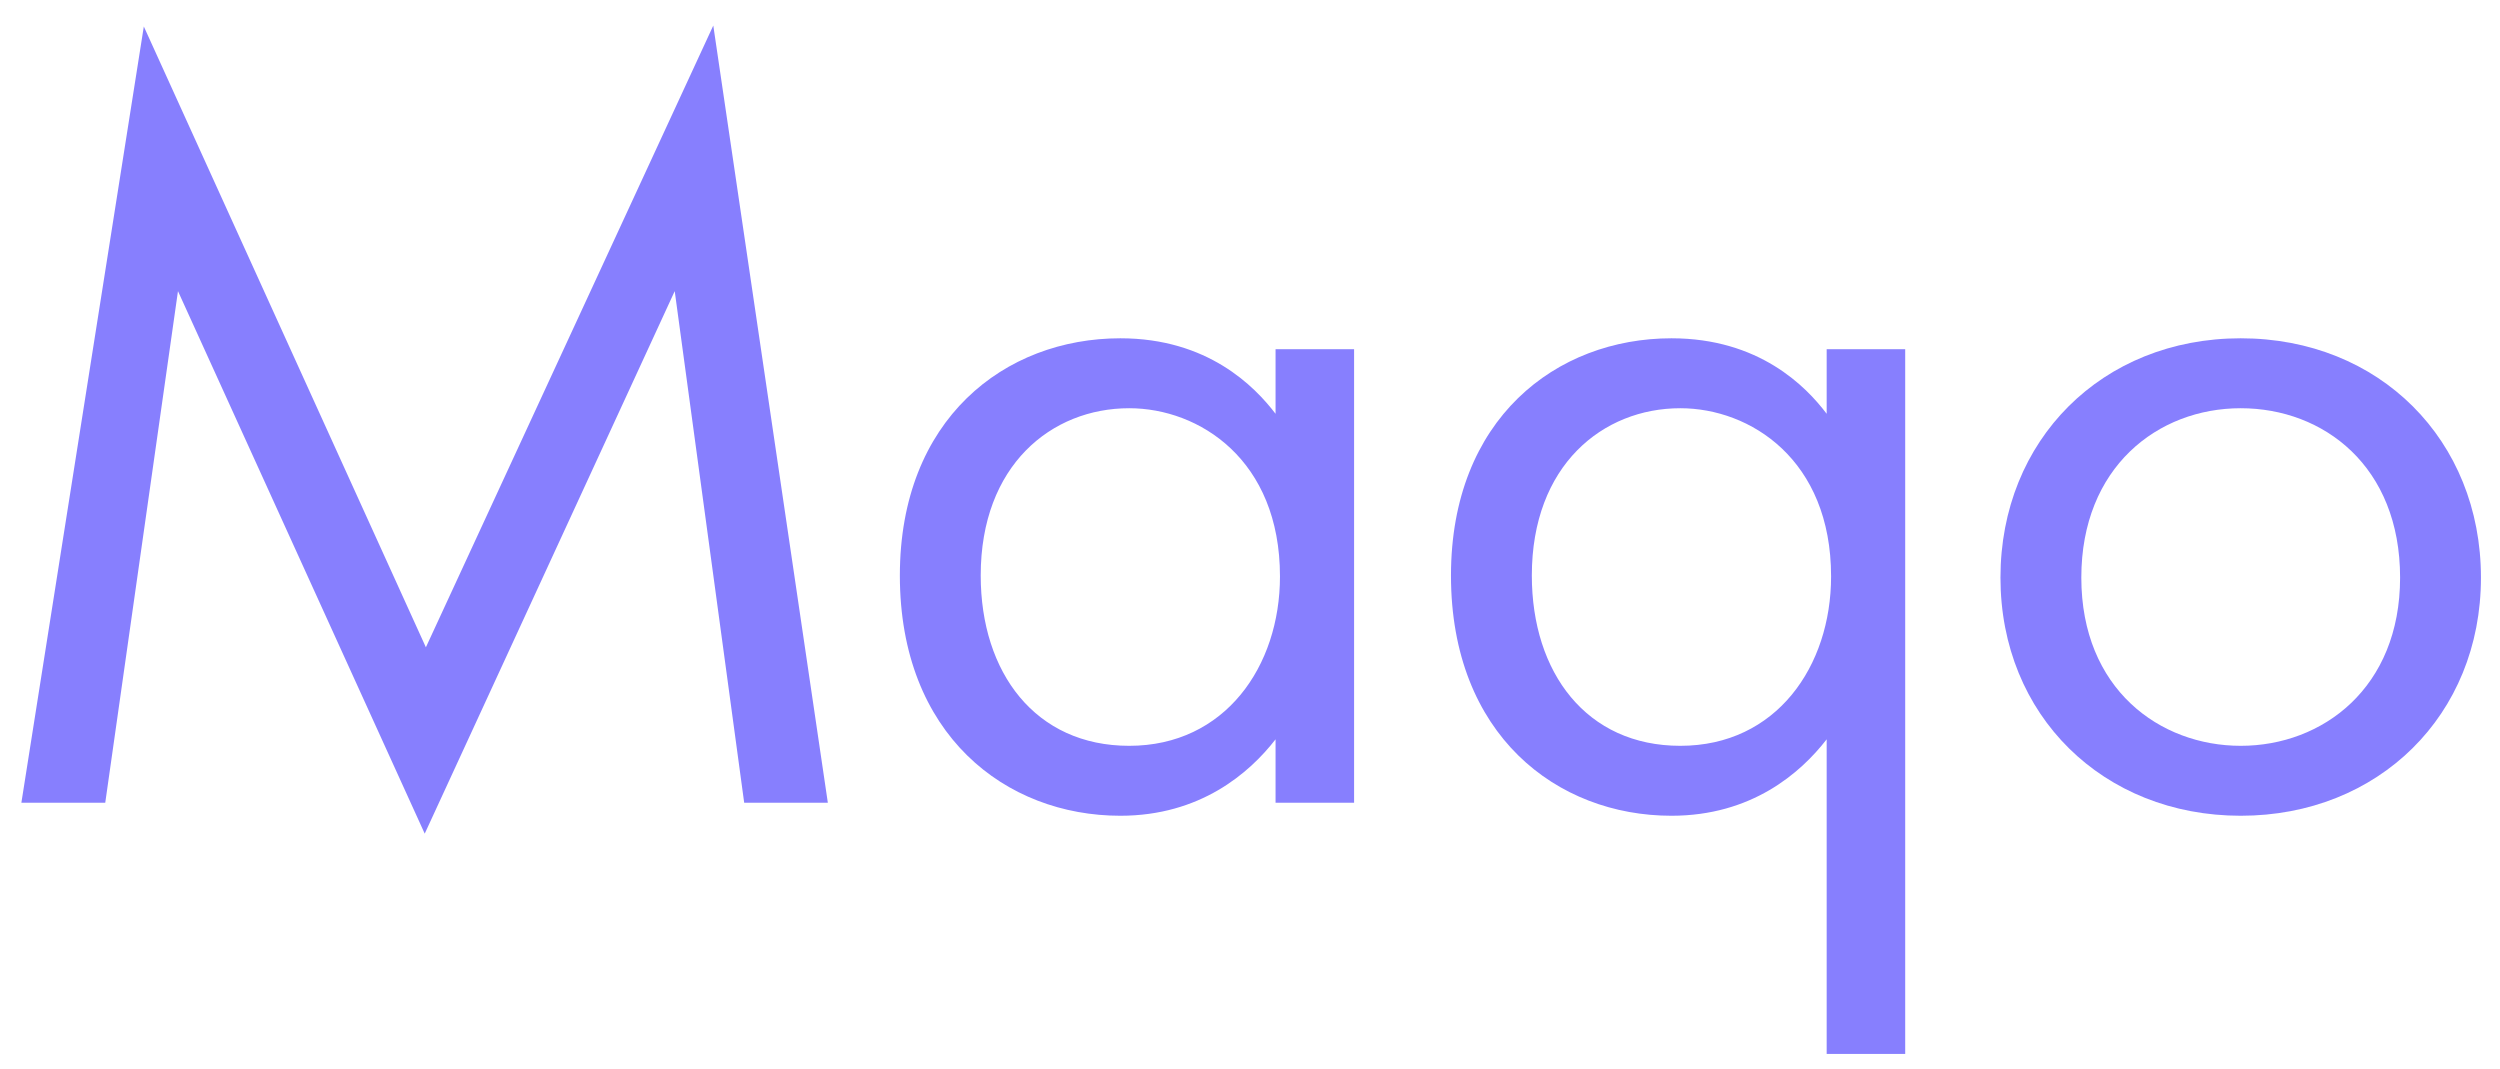
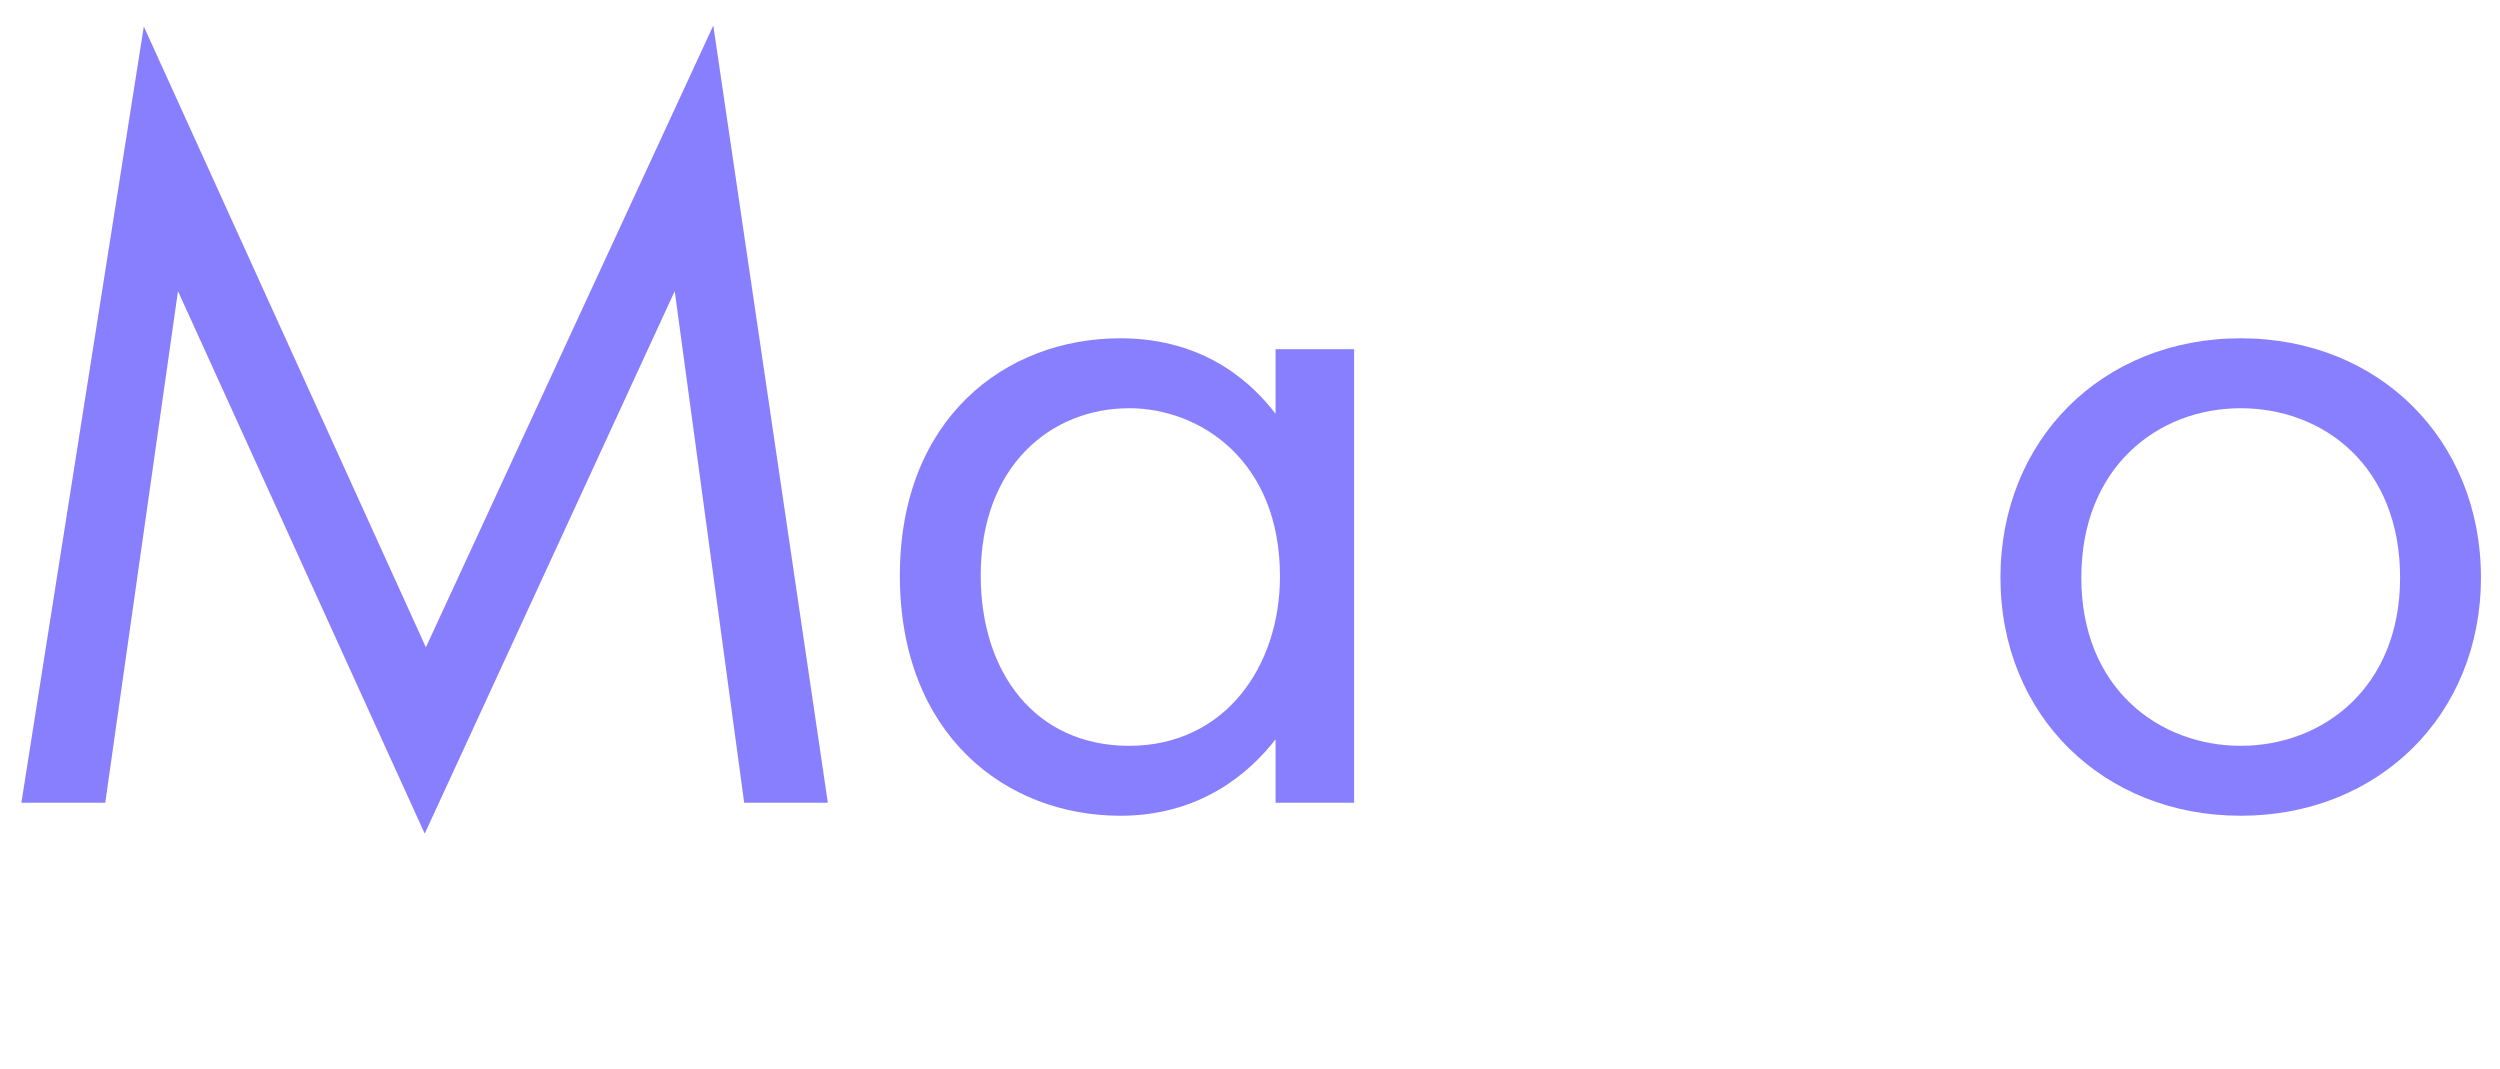
<svg xmlns="http://www.w3.org/2000/svg" xmlns:ns1="http://xml.openoffice.org/svg/export" version="1.2" width="107.6mm" height="46mm" viewBox="0 0 10760 4600" preserveAspectRatio="xMidYMid" fill-rule="evenodd" stroke-width="28.222" stroke-linejoin="round" xml:space="preserve">
  <defs class="ClipPathGroup">
    <clipPath id="presentation_clip_path" clipPathUnits="userSpaceOnUse">
      <rect x="0" y="0" width="10760" height="4600" />
    </clipPath>
    <clipPath id="presentation_clip_path_shrink" clipPathUnits="userSpaceOnUse">
      <rect x="10" y="4" width="10739" height="4591" />
    </clipPath>
  </defs>
  <defs class="TextShapeIndex">
    <g ns1:slide="id1" ns1:id-list="id3" />
  </defs>
  <defs class="EmbeddedBulletChars">
    <g id="bullet-char-template-57356" transform="scale(0,-0)">
      <path d="M 580,1141 L 1163,571 580,0 -4,571 580,1141 Z" />
    </g>
    <g id="bullet-char-template-57354" transform="scale(0,-0)">
      <path d="M 8,1128 L 1137,1128 1137,0 8,0 8,1128 Z" />
    </g>
    <g id="bullet-char-template-10146" transform="scale(0,-0)">
      <path d="M 174,0 L 602,739 174,1481 1456,739 174,0 Z M 1358,739 L 309,1346 659,739 1358,739 Z" />
    </g>
    <g id="bullet-char-template-10132" transform="scale(0,-0)">
      <path d="M 2015,739 L 1276,0 717,0 1260,543 174,543 174,936 1260,936 717,1481 1274,1481 2015,739 Z" />
    </g>
    <g id="bullet-char-template-10007" transform="scale(0,-0)">
      <path d="M 0,-2 C -7,14 -16,27 -25,37 L 356,567 C 262,823 215,952 215,954 215,979 228,992 255,992 264,992 276,990 289,987 310,991 331,999 354,1012 L 381,999 492,748 772,1049 836,1024 860,1049 C 881,1039 901,1025 922,1006 886,937 835,863 770,784 769,783 710,716 594,584 L 774,223 C 774,196 753,168 711,139 L 727,119 C 717,90 699,76 672,76 641,76 570,178 457,381 L 164,-76 C 142,-110 111,-127 72,-127 30,-127 9,-110 8,-76 1,-67 -2,-52 -2,-32 -2,-23 -1,-13 0,-2 Z" />
    </g>
    <g id="bullet-char-template-10004" transform="scale(0,-0)">
      <path d="M 285,-33 C 182,-33 111,30 74,156 52,228 41,333 41,471 41,549 55,616 82,672 116,743 169,778 240,778 293,778 328,747 346,684 L 369,508 C 377,444 397,411 428,410 L 1163,1116 C 1174,1127 1196,1133 1229,1133 1271,1133 1292,1118 1292,1087 L 1292,965 C 1292,929 1282,901 1262,881 L 442,47 C 390,-6 338,-33 285,-33 Z" />
    </g>
    <g id="bullet-char-template-9679" transform="scale(0,-0)">
      <path d="M 813,0 C 632,0 489,54 383,161 276,268 223,411 223,592 223,773 276,916 383,1023 489,1130 632,1184 813,1184 992,1184 1136,1130 1245,1023 1353,916 1407,772 1407,592 1407,412 1353,268 1245,161 1136,54 992,0 813,0 Z" />
    </g>
    <g id="bullet-char-template-8226" transform="scale(0,-0)">
      <path d="M 346,457 C 273,457 209,483 155,535 101,586 74,649 74,723 74,796 101,859 155,911 209,963 273,989 346,989 419,989 480,963 531,910 582,859 608,796 608,723 608,648 583,586 532,535 482,483 420,457 346,457 Z" />
    </g>
    <g id="bullet-char-template-8211" transform="scale(0,-0)">
      <path d="M -4,459 L 1135,459 1135,606 -4,606 -4,459 Z" />
    </g>
    <g id="bullet-char-template-61548" transform="scale(0,-0)">
      <path d="M 173,740 C 173,903 231,1043 346,1159 462,1274 601,1332 765,1332 928,1332 1067,1274 1183,1159 1299,1043 1357,903 1357,740 1357,577 1299,437 1183,322 1067,206 928,148 765,148 601,148 462,206 346,322 231,437 173,577 173,740 Z" />
    </g>
  </defs>
  <g>
    <g id="id2" class="Master_Slide">
      <g id="bg-id2" class="Background" />
      <g id="bo-id2" class="BackgroundObjects" />
    </g>
  </g>
  <g class="SlideGroup">
    <g>
      <g id="container-id1">
        <g id="id1" class="Slide" clip-path="url(#presentation_clip_path)">
          <g class="Page">
            <g class="Graphic">
              <g id="id3">
                <rect class="BoundingBox" stroke="none" fill="none" x="0" y="0" width="10761" height="4601" />
                <defs>
                  <clipPath id="clip_path_1" clipPathUnits="userSpaceOnUse">
                    <path d="M 0,0 L 10760,0 10760,4600 0,4600 0,0 Z " />
                  </clipPath>
                </defs>
                <g clip-path="url(#clip_path_1)">
                  <path fill="rgb(135,127,254)" stroke="none" d="M 92,3455 L 619,114 1833,2786 3070,110 3563,3455 3203,3455 2904,1253 1828,3588 766,1253 453,3455 92,3455 Z " />
                  <path fill="rgb(135,127,254)" stroke="none" d="M 5828,1503 L 5828,3455 5490,3455 5490,3182 C 5377,3328 5165,3511 4822,3511 4329,3511 3873,3163 3873,2477 3873,1804 4324,1456 4822,1456 5198,1456 5400,1663 5490,1781 L 5490,1503 5828,1503 Z M 4221,2477 C 4221,2895 4456,3210 4860,3210 5273,3210 5509,2867 5509,2481 5509,1978 5161,1757 4860,1757 4526,1757 4221,2002 4221,2477 Z " />
-                   <path fill="rgb(135,127,254)" stroke="none" d="M 8200,1503 L 8200,4536 7862,4536 7862,3182 C 7749,3328 7538,3511 7194,3511 6701,3511 6245,3163 6245,2477 6245,1804 6697,1456 7194,1456 7571,1456 7773,1663 7862,1781 L 7862,1503 8200,1503 Z M 6593,2477 C 6593,2895 6828,3210 7232,3210 7646,3210 7881,2867 7881,2481 7881,1978 7533,1757 7232,1757 6899,1757 6593,2002 6593,2477 Z " />
                  <path fill="rgb(135,127,254)" stroke="none" d="M 9644,1456 C 10241,1456 10678,1894 10678,2486 10678,3079 10236,3511 9644,3511 9052,3511 8610,3079 8610,2486 8610,1894 9047,1456 9644,1456 Z M 8958,2486 C 8958,2966 9296,3210 9644,3210 9996,3210 10330,2961 10330,2486 10330,2007 10001,1757 9644,1757 9287,1757 8958,2011 8958,2486 Z " />
                </g>
              </g>
            </g>
          </g>
        </g>
      </g>
    </g>
  </g>
</svg>